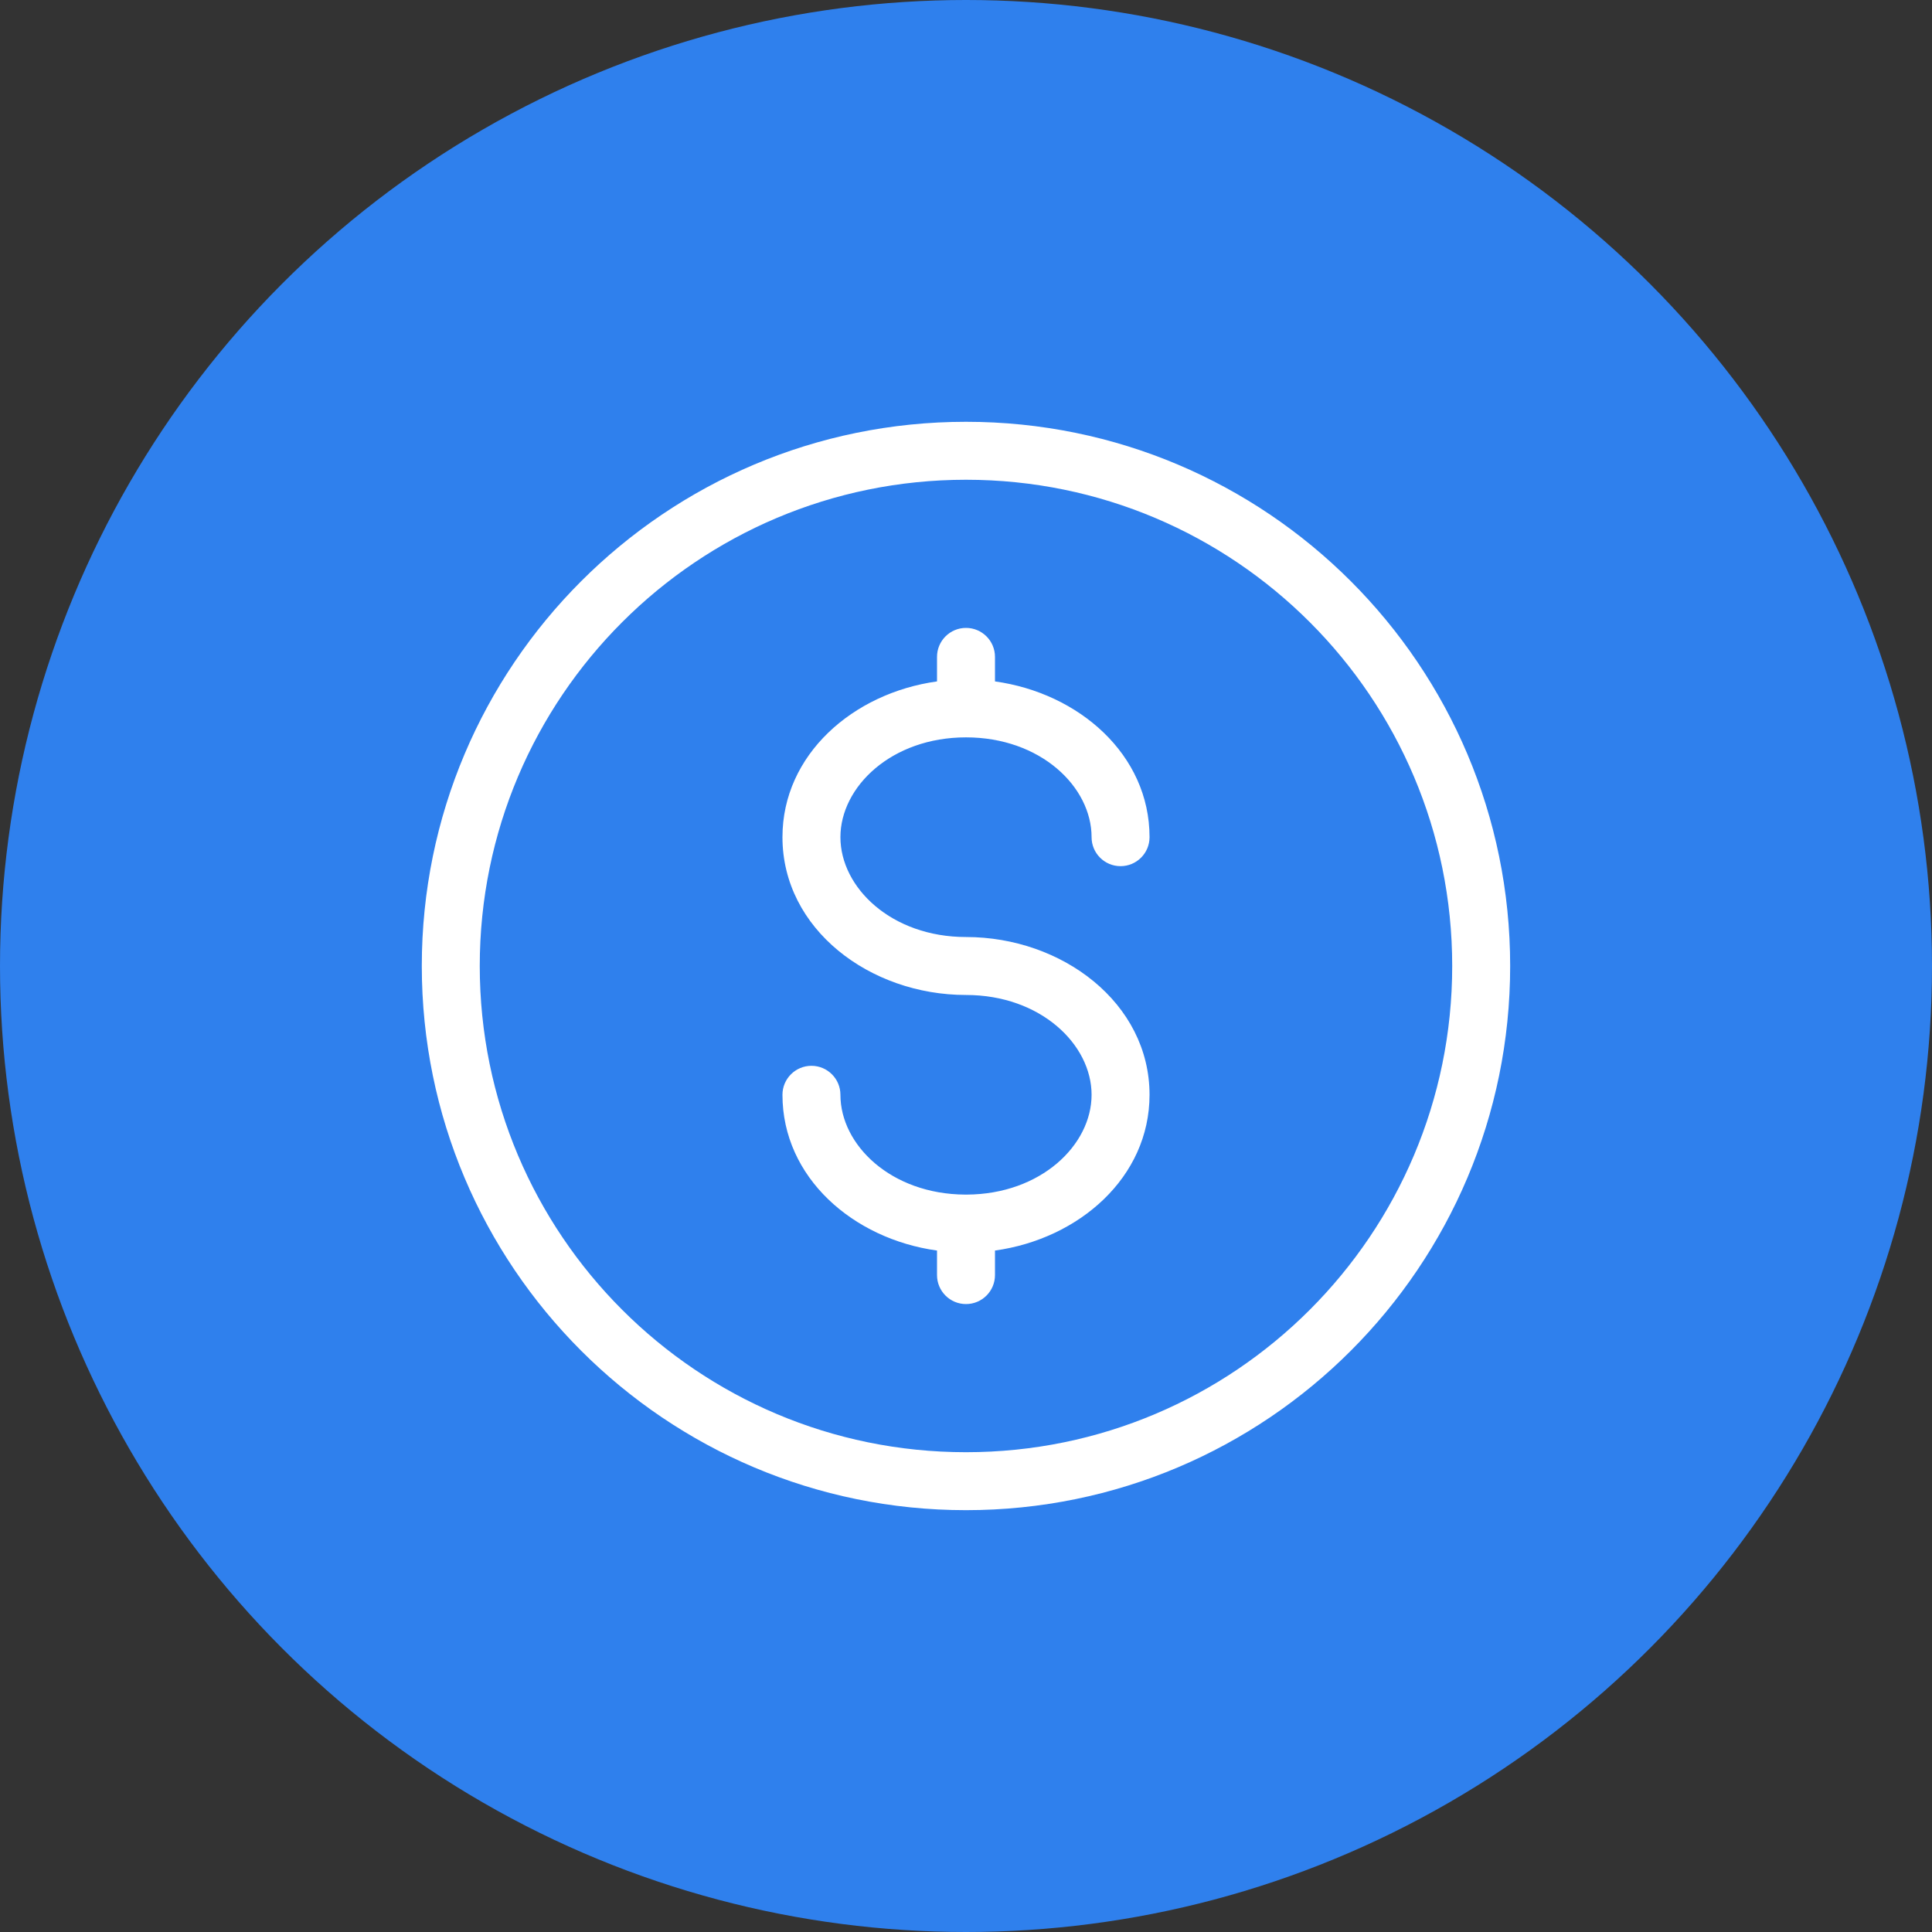
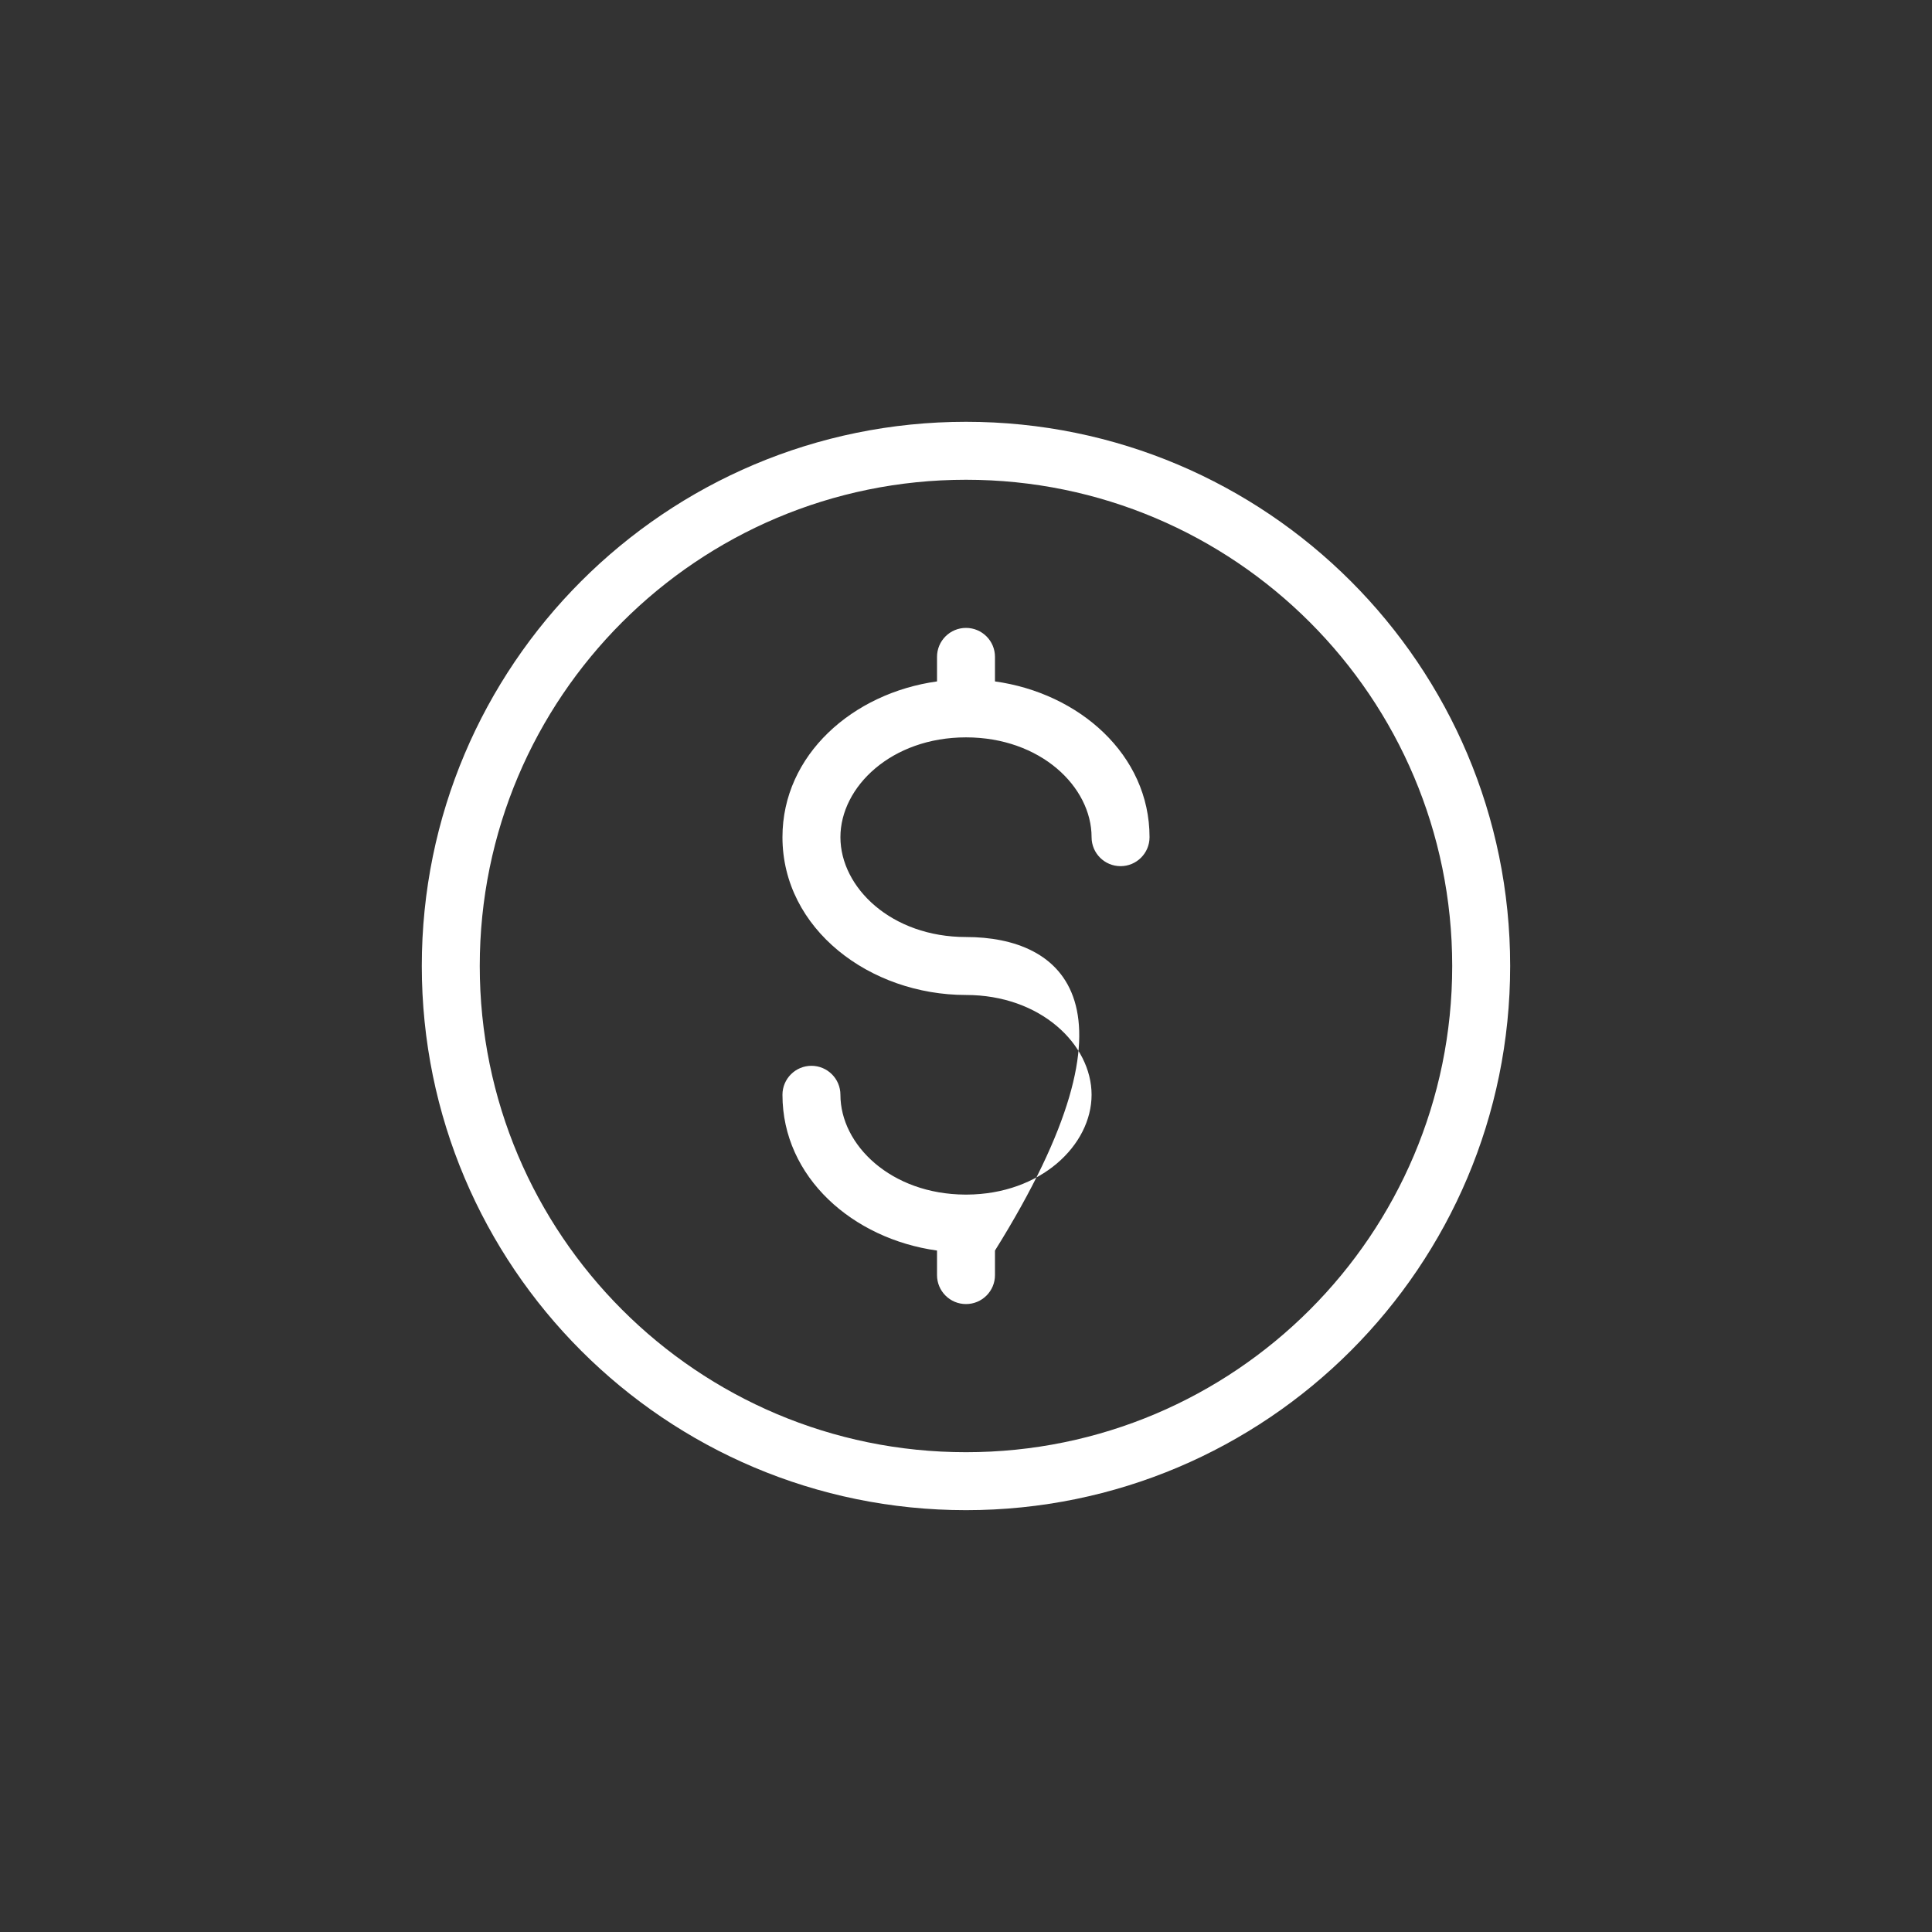
<svg xmlns="http://www.w3.org/2000/svg" width="50" height="50" viewBox="0 0 50 50" fill="none">
  <rect x="0" y="0" width="50" height="50" fill="#333333" stroke="none" />
-   <circle cx="25" cy="25" r="25" fill="#2F80ED" />
-   <path fill-rule="evenodd" clip-rule="evenodd" d="M12.416 24.999C12.416 18.05 18.05 12.416 25 12.416C31.949 12.416 37.583 18.05 37.583 24.999C37.583 31.949 31.949 37.583 25 37.583C18.05 37.583 12.416 31.949 12.416 24.999ZM25 10.916C17.222 10.916 10.916 17.221 10.916 24.999C10.916 32.777 17.222 39.083 25 39.083C32.778 39.083 39.083 32.777 39.083 24.999C39.083 17.221 32.778 10.916 25 10.916ZM25.02 30.916C25.014 30.916 25.007 30.916 25 30.916C24.993 30.916 24.986 30.916 24.98 30.916C23.062 30.907 21.75 29.633 21.75 28.333C21.75 27.919 21.414 27.583 21 27.583C20.586 27.583 20.25 27.919 20.25 28.333C20.25 30.469 22.074 32.063 24.25 32.364V32.999C24.25 33.414 24.586 33.749 25 33.749C25.414 33.749 25.75 33.414 25.75 32.999V32.364C27.926 32.063 29.75 30.469 29.75 28.333C29.75 25.956 27.489 24.25 25 24.25C23.071 24.25 21.75 22.971 21.75 21.666C21.75 20.362 23.071 19.083 25 19.083C26.929 19.083 28.25 20.362 28.25 21.666C28.25 22.081 28.586 22.416 29 22.416C29.414 22.416 29.75 22.081 29.75 21.666C29.75 19.531 27.926 17.937 25.75 17.635V17C25.75 16.585 25.414 16.25 25 16.25C24.586 16.25 24.25 16.585 24.25 17V17.635C22.074 17.937 20.25 19.531 20.25 21.666C20.25 24.044 22.511 25.75 25 25.75C26.929 25.75 28.25 27.029 28.25 28.333C28.25 29.633 26.938 30.907 25.02 30.916Z" fill="white" />
+   <path fill-rule="evenodd" clip-rule="evenodd" d="M12.416 24.999C12.416 18.05 18.05 12.416 25 12.416C31.949 12.416 37.583 18.05 37.583 24.999C37.583 31.949 31.949 37.583 25 37.583C18.05 37.583 12.416 31.949 12.416 24.999ZM25 10.916C17.222 10.916 10.916 17.221 10.916 24.999C10.916 32.777 17.222 39.083 25 39.083C32.778 39.083 39.083 32.777 39.083 24.999C39.083 17.221 32.778 10.916 25 10.916ZM25.02 30.916C25.014 30.916 25.007 30.916 25 30.916C24.993 30.916 24.986 30.916 24.98 30.916C23.062 30.907 21.75 29.633 21.75 28.333C21.75 27.919 21.414 27.583 21 27.583C20.586 27.583 20.25 27.919 20.25 28.333C20.25 30.469 22.074 32.063 24.25 32.364V32.999C24.25 33.414 24.586 33.749 25 33.749C25.414 33.749 25.75 33.414 25.75 32.999V32.364C29.75 25.956 27.489 24.25 25 24.25C23.071 24.25 21.75 22.971 21.75 21.666C21.75 20.362 23.071 19.083 25 19.083C26.929 19.083 28.25 20.362 28.25 21.666C28.25 22.081 28.586 22.416 29 22.416C29.414 22.416 29.75 22.081 29.75 21.666C29.75 19.531 27.926 17.937 25.75 17.635V17C25.75 16.585 25.414 16.25 25 16.25C24.586 16.25 24.25 16.585 24.25 17V17.635C22.074 17.937 20.25 19.531 20.25 21.666C20.25 24.044 22.511 25.75 25 25.75C26.929 25.75 28.25 27.029 28.25 28.333C28.25 29.633 26.938 30.907 25.02 30.916Z" fill="white" />
</svg>